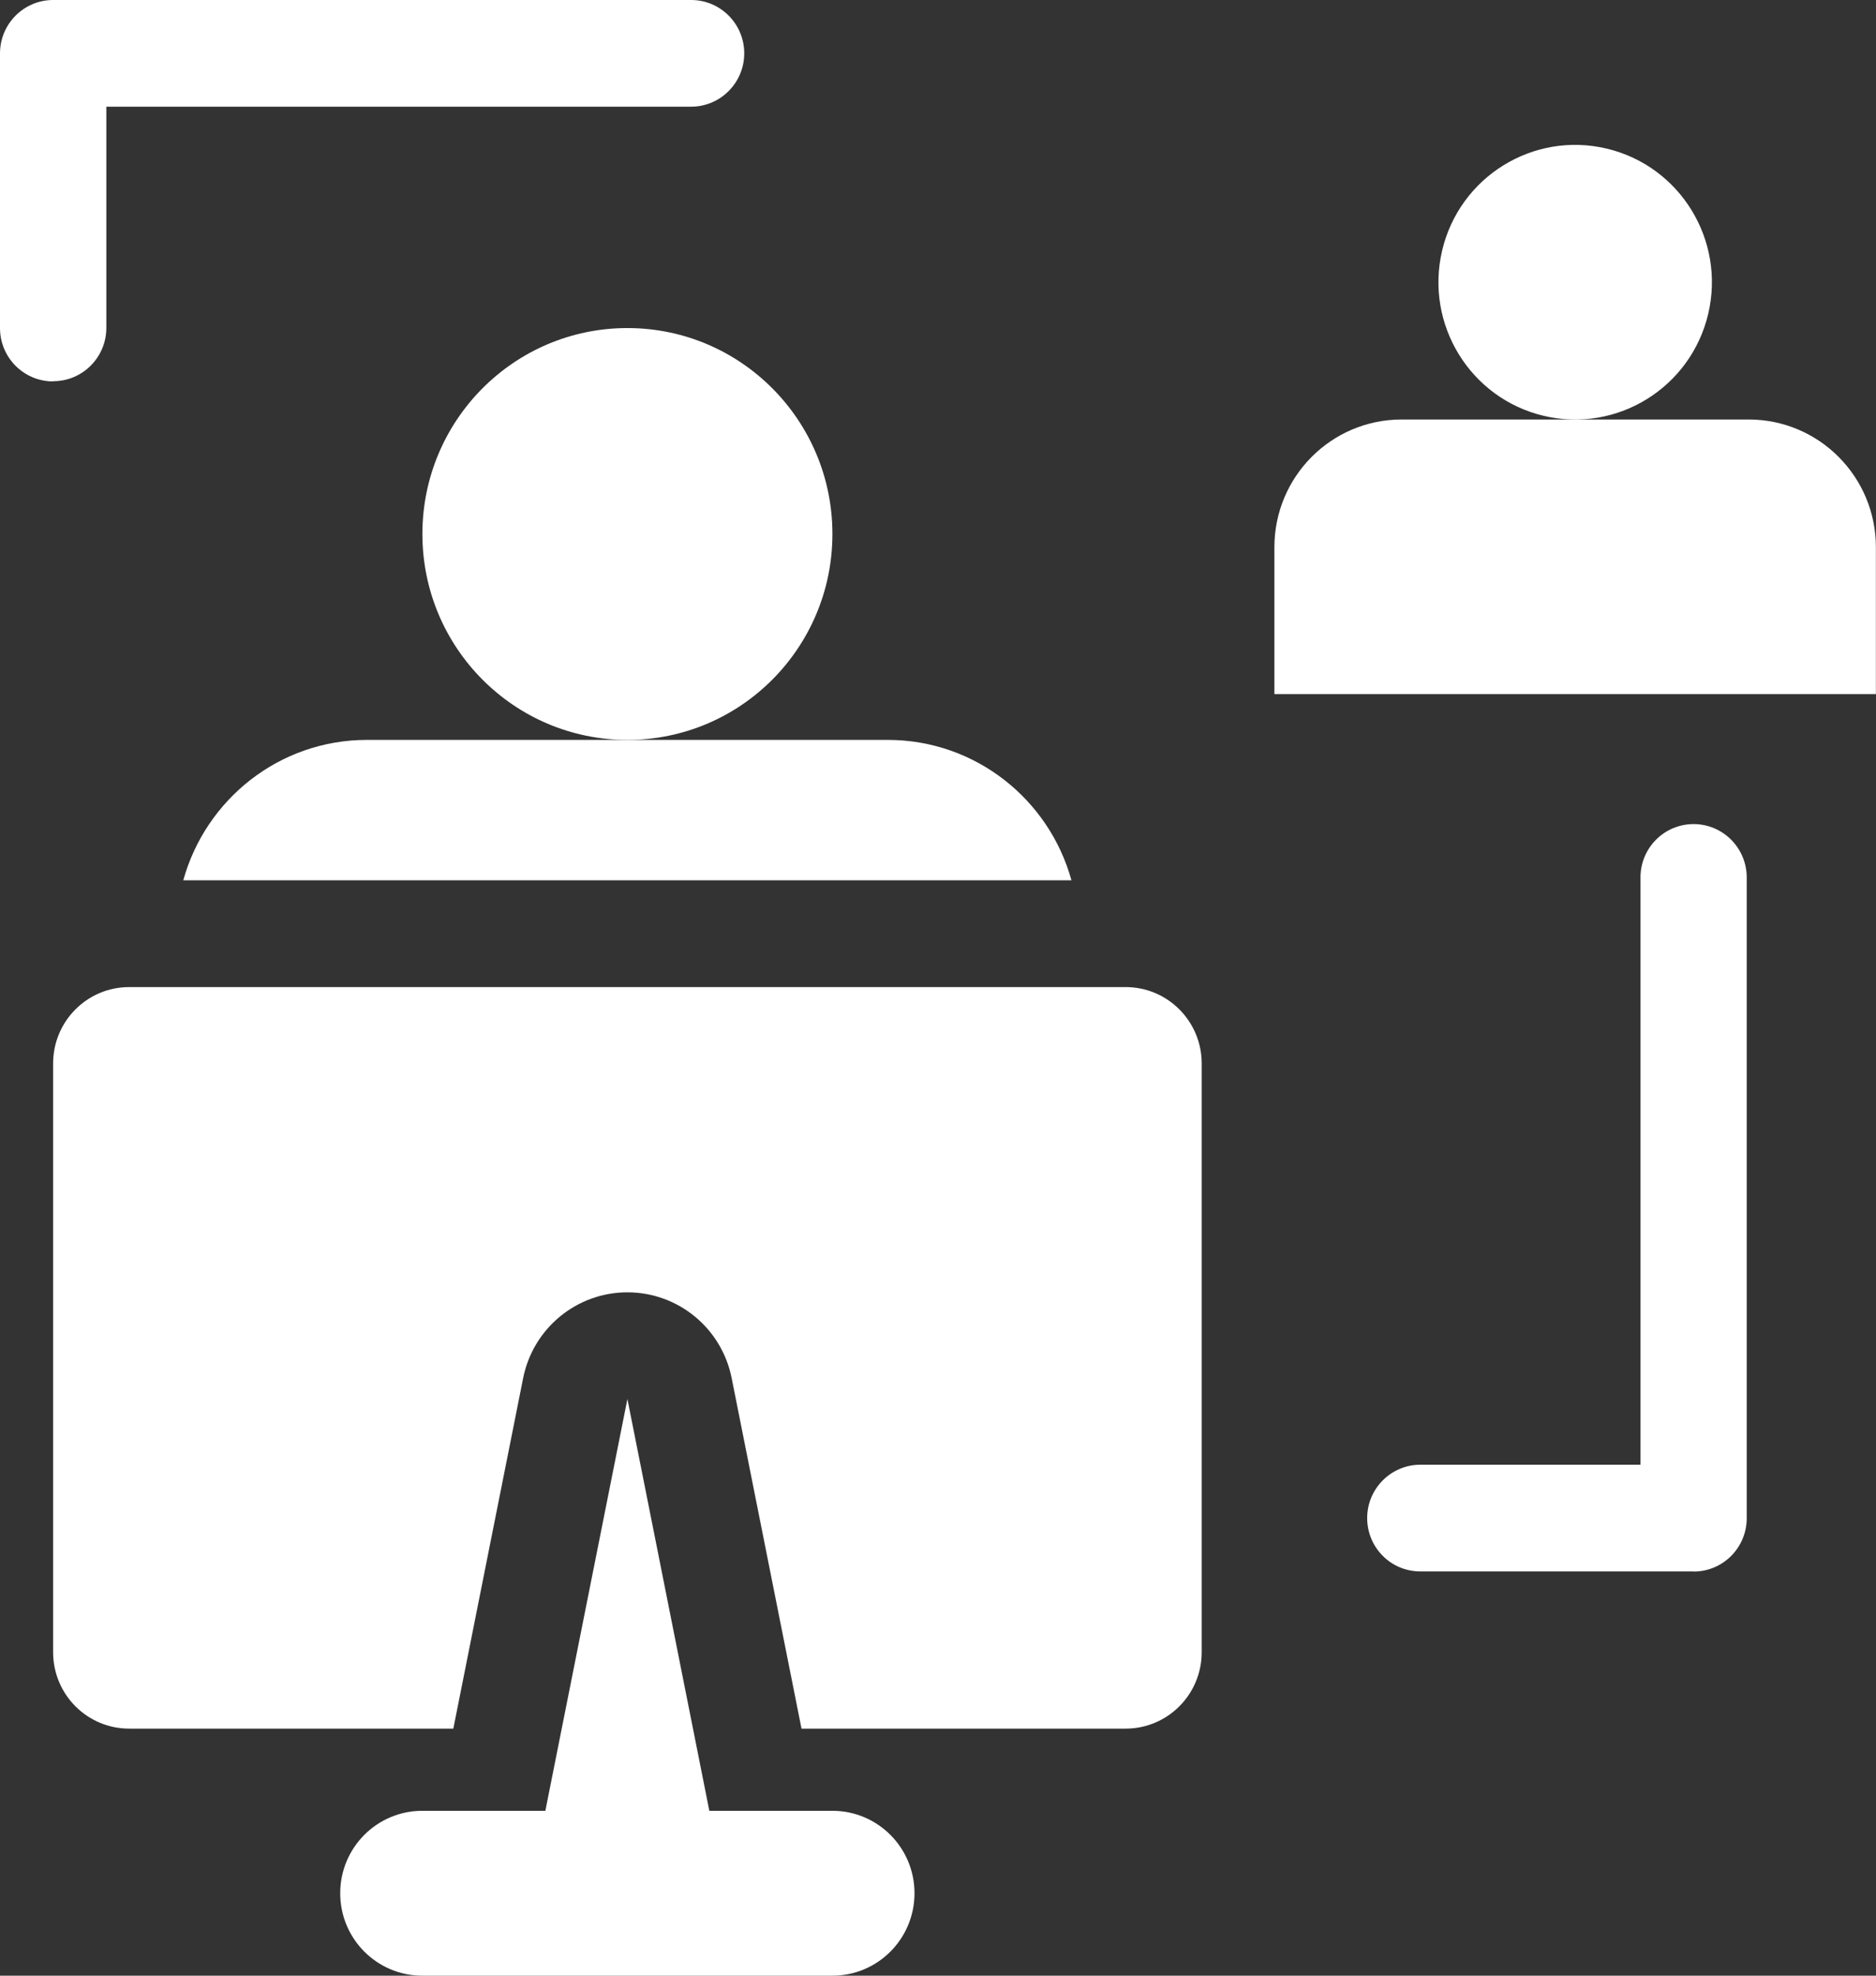
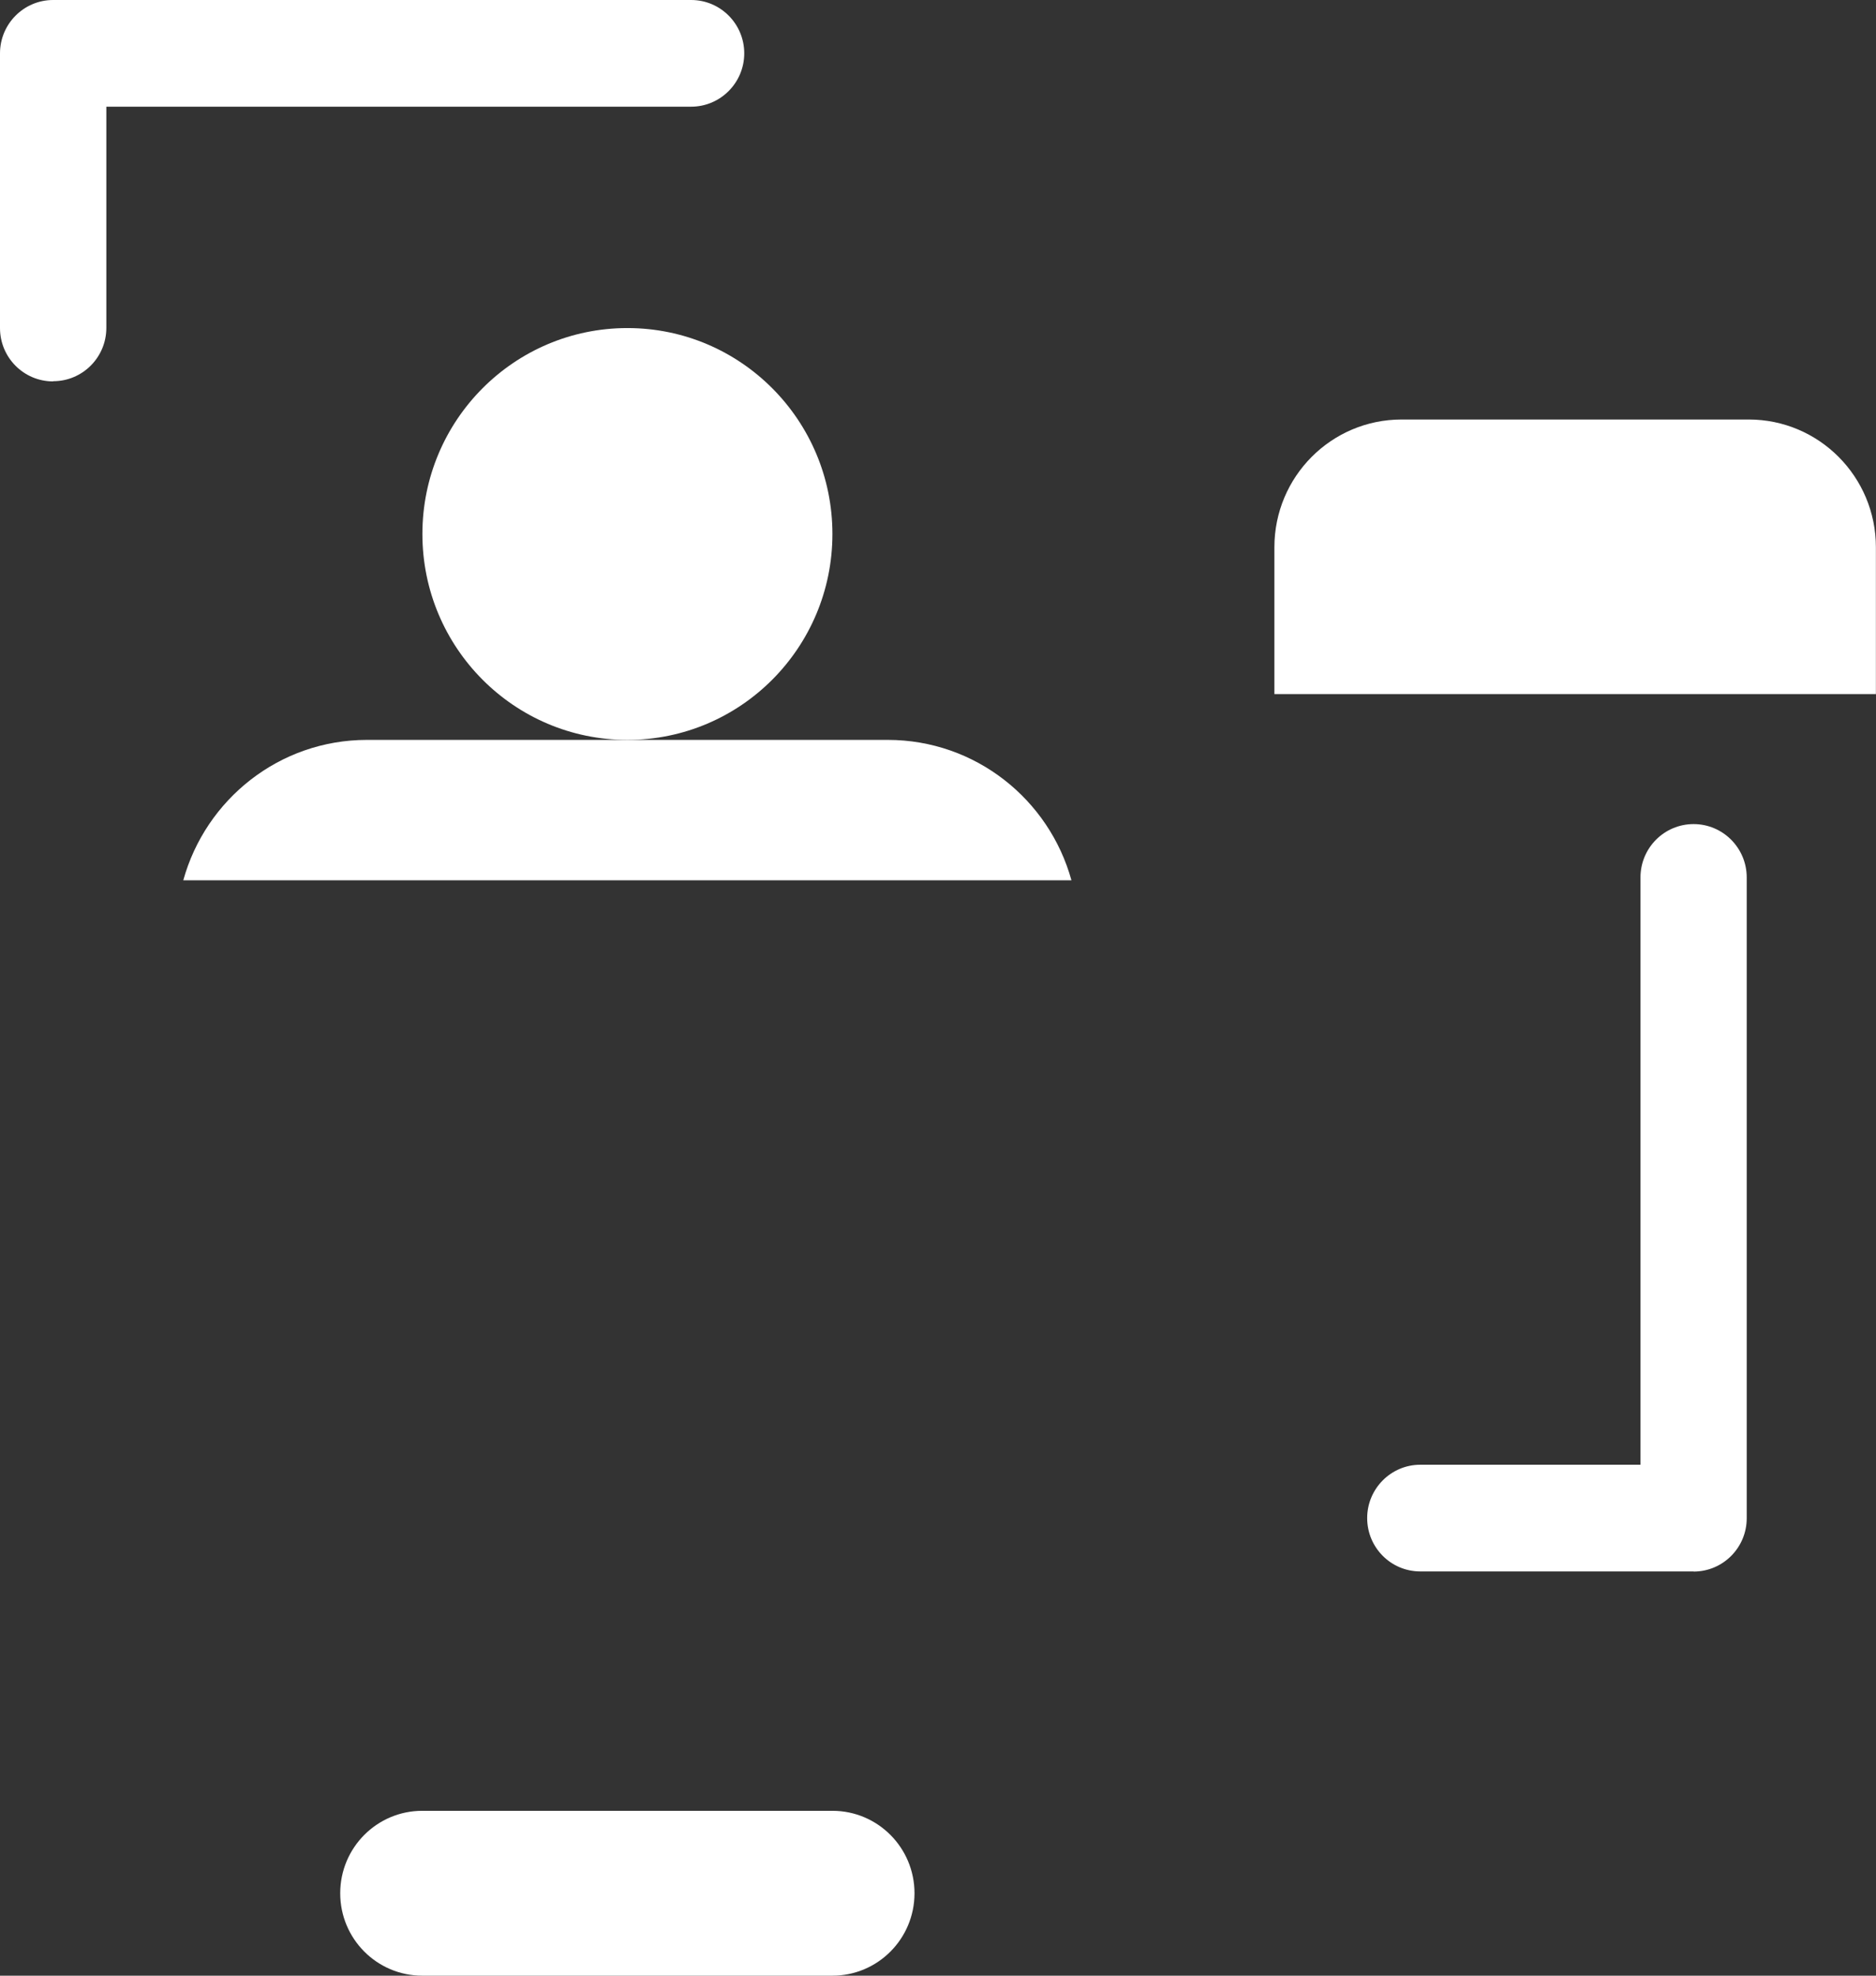
<svg xmlns="http://www.w3.org/2000/svg" width="57" height="60" viewBox="0 0 57 60" fill="none">
  <rect x="0" y="0" width="57" height="60" fill="#333333" stroke="none" />
  <g clip-path="url(#clip0_1_82)">
    <path d="M19.063 22.47C22.503 22.47 25.292 19.67 25.292 16.217C25.292 12.763 22.503 9.963 19.063 9.963C15.623 9.963 12.834 12.763 12.834 16.217C12.834 19.67 15.623 22.47 19.063 22.47Z" fill="white" />
    <path d="M53.135 12.74H42.586C40.45 12.74 38.721 14.477 38.721 16.62V21.08H56.997V16.62C56.997 14.477 55.267 12.74 53.132 12.74H53.135Z" fill="white" />
-     <path d="M51.903 9.528C52.429 7.287 51.047 5.041 48.814 4.512C46.581 3.983 44.344 5.371 43.817 7.612C43.29 9.854 44.672 12.1 46.905 12.629C49.138 13.158 51.376 11.77 51.903 9.528Z" fill="white" />
    <path d="M32.554 26.733C31.877 24.277 29.636 22.47 26.973 22.47H11.15C8.487 22.47 6.249 24.277 5.569 26.733H32.551H32.554Z" fill="white" />
-     <path d="M34.198 29.977H3.925C2.65 29.977 1.614 31.013 1.614 32.297V50.177C1.614 51.457 2.646 52.497 3.925 52.497H13.774L15.895 41.853C16.198 40.337 17.522 39.247 19.063 39.247C20.604 39.247 21.929 40.337 22.231 41.853L24.353 52.497H34.201C35.476 52.497 36.512 51.46 36.512 50.177V32.297C36.512 31.017 35.48 29.977 34.201 29.977H34.198Z" fill="white" />
-     <path d="M21.553 54.997H16.569L19.063 42.487L21.553 54.997Z" fill="white" />
    <path d="M25.292 60H12.831C11.453 60 10.337 58.88 10.337 57.497C10.337 56.113 11.453 54.993 12.831 54.993H25.292C26.67 54.993 27.786 56.113 27.786 57.497C27.786 58.88 26.67 60 25.292 60Z" fill="white" />
    <path d="M1.614 11.583C0.721 11.583 0 10.857 0 9.963V1.62C0 0.727 0.724 0 1.614 0H20.999C21.892 0 22.613 0.727 22.613 1.62C22.613 2.513 21.889 3.24 20.999 3.24H3.231V9.957C3.231 10.853 2.507 11.577 1.617 11.577L1.614 11.583Z" fill="white" />
    <path d="M51.461 47.723H43.153C42.26 47.723 41.54 46.997 41.54 46.103C41.54 45.21 42.264 44.483 43.153 44.483H49.844V26.647C49.844 25.75 50.568 25.027 51.458 25.027C52.348 25.027 53.072 25.753 53.072 26.647V46.107C53.072 47.003 52.348 47.727 51.458 47.727L51.461 47.723Z" fill="white" />
  </g>
  <defs>
    <clipPath id="clip0_1_82">
      <rect width="57" height="60" fill="white" />
    </clipPath>
  </defs>
</svg>